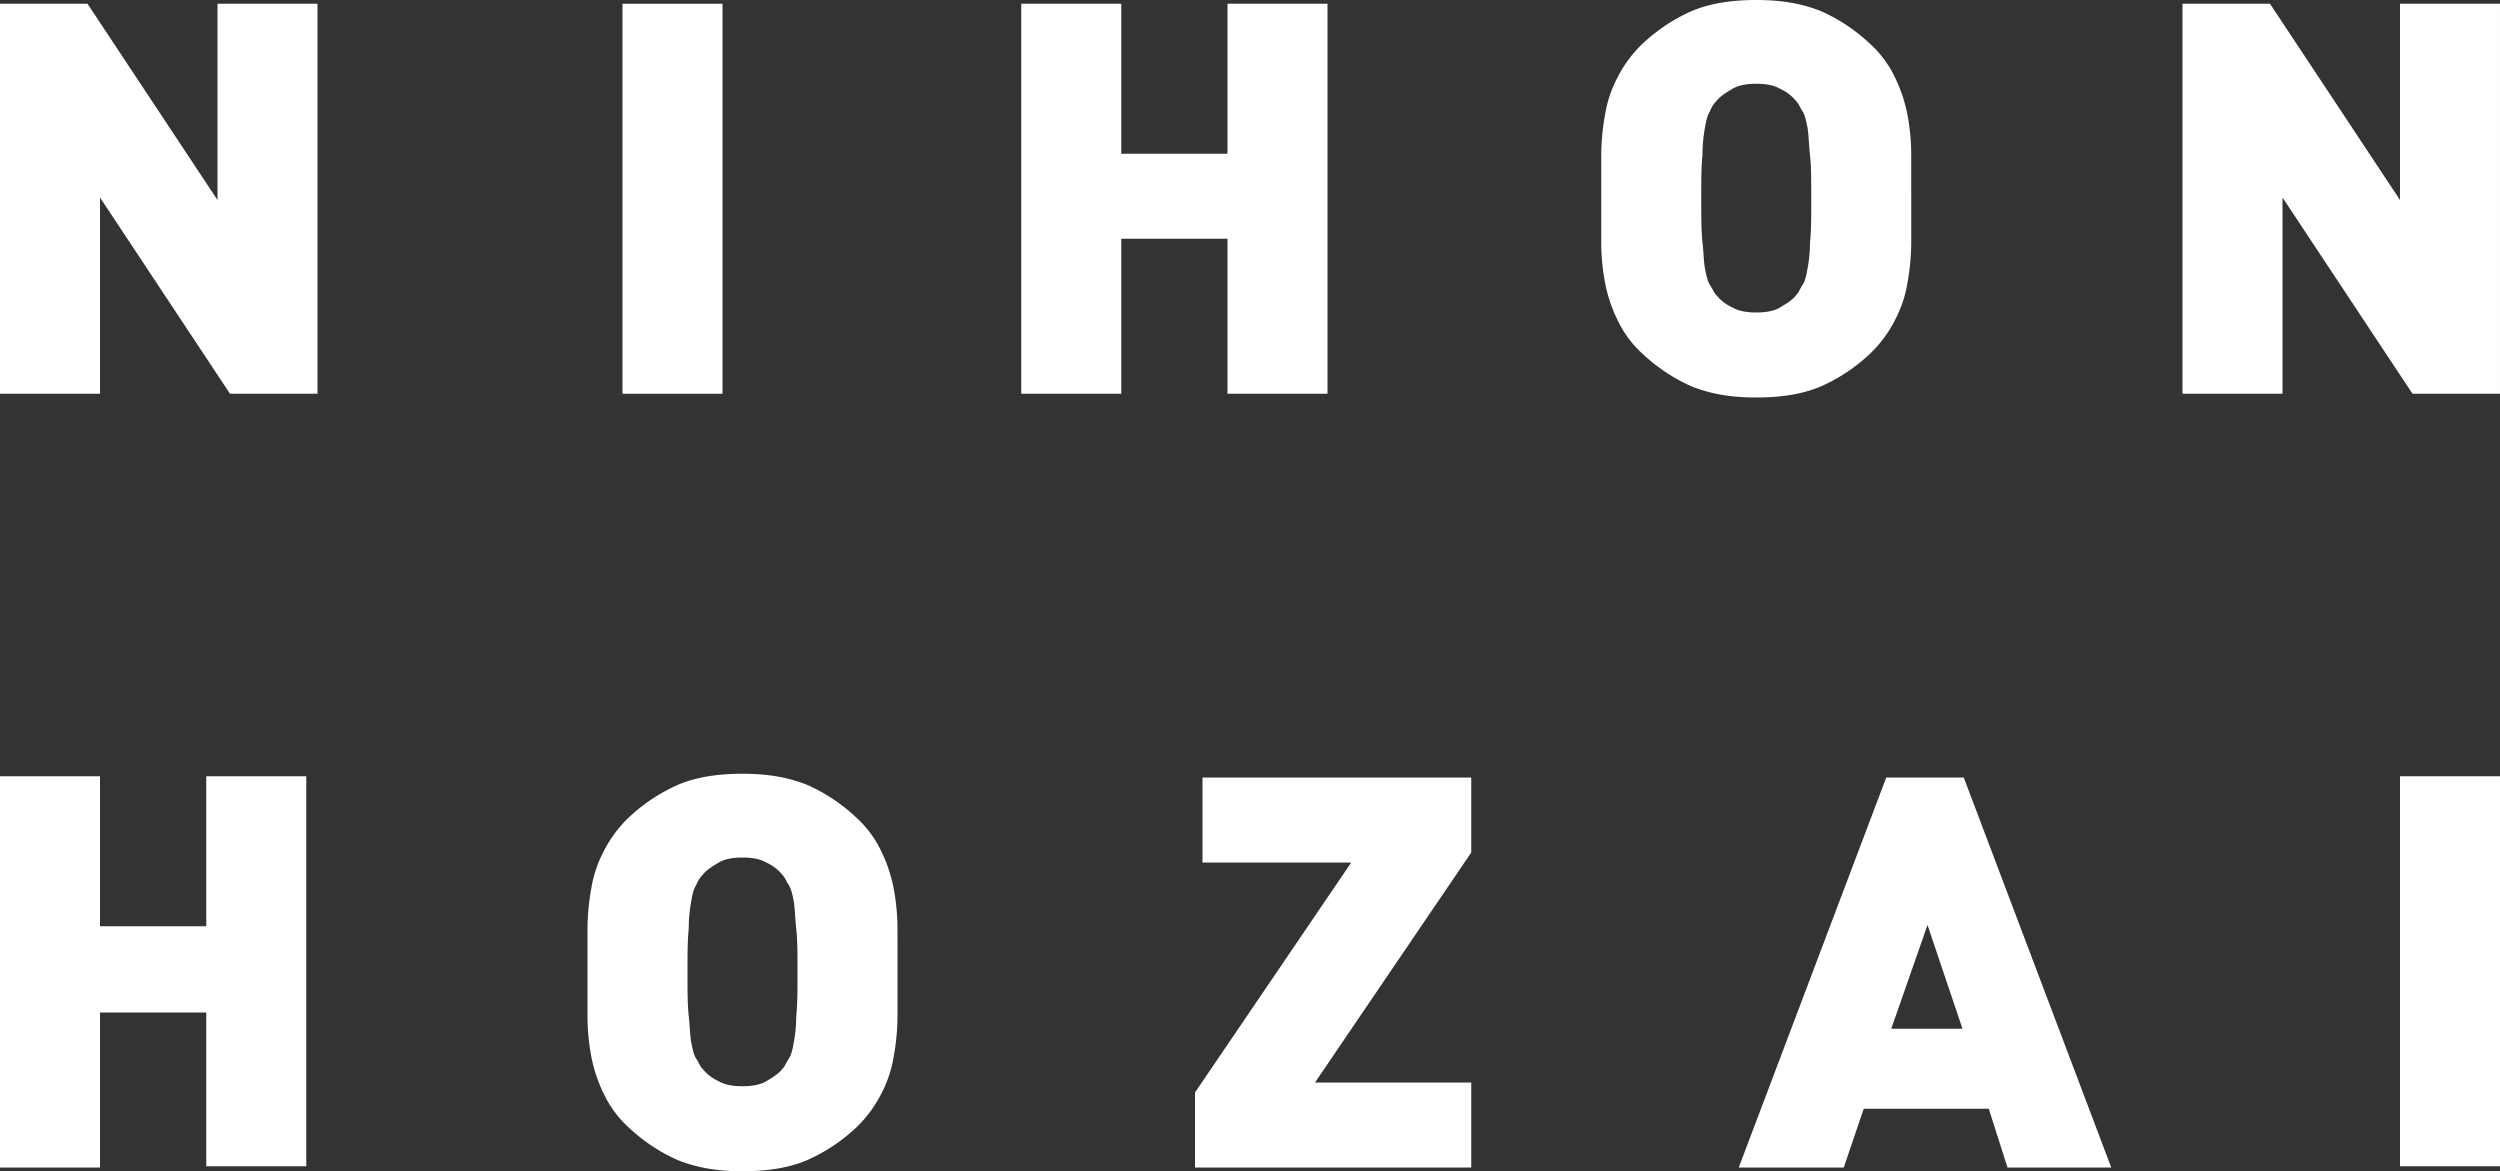
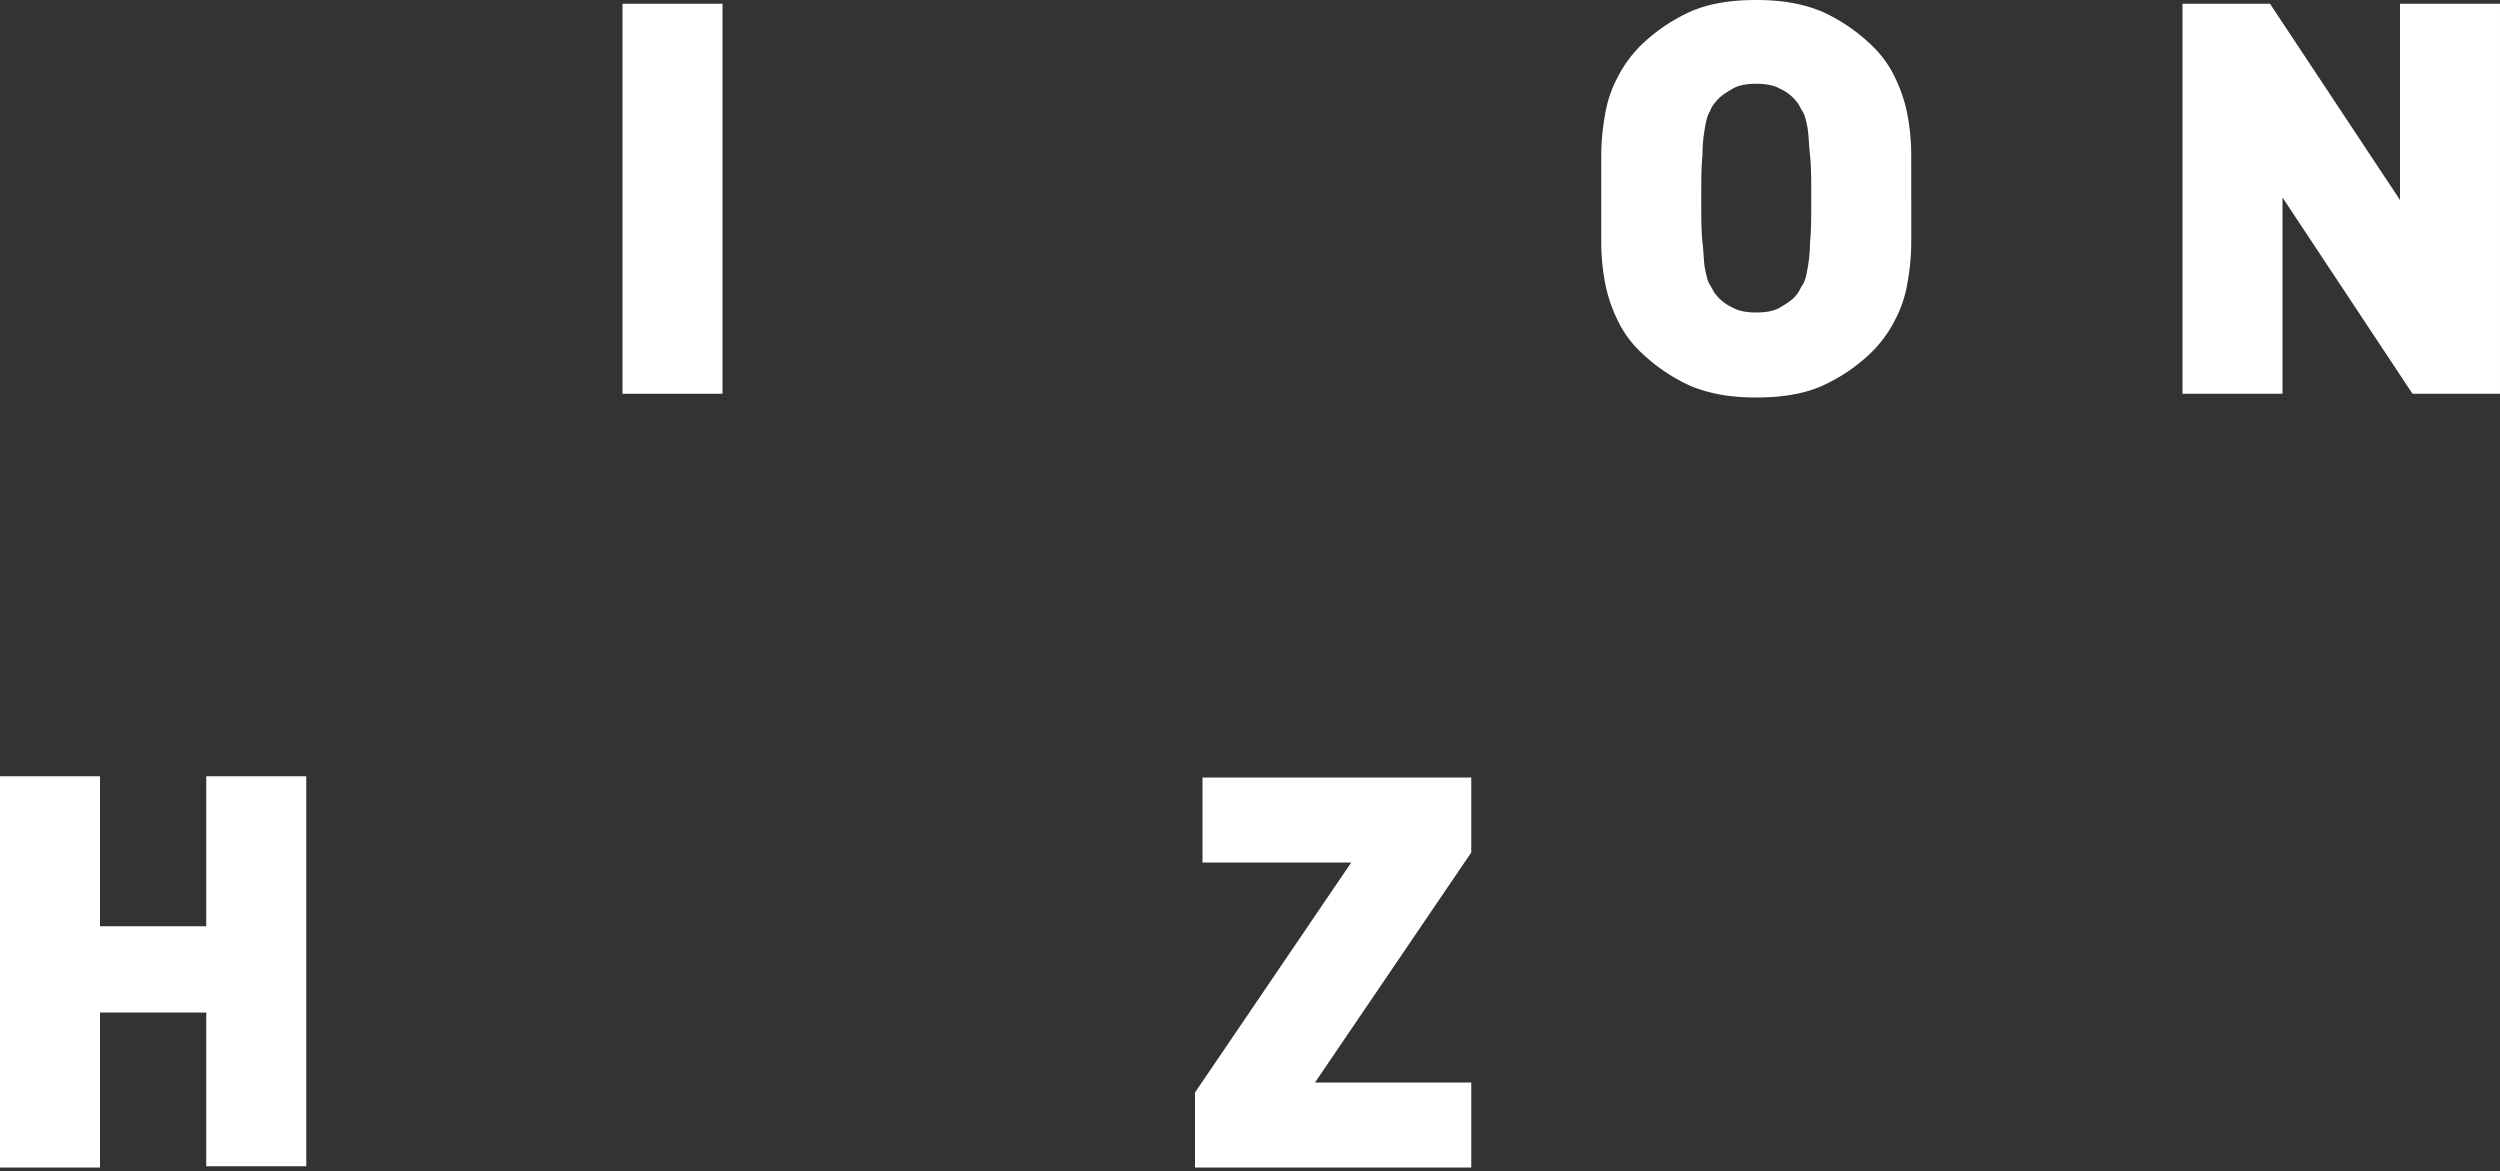
<svg xmlns="http://www.w3.org/2000/svg" id="c-logo-color" width="875.883" height="410.351" viewBox="0 0 875.883 410.351">
  <rect x="0" y="0" width="875.883" height="410.351" fill="#333333" stroke="none" />
-   <path id="パス_1" data-name="パス 1" d="M80.581,136.938,35.035,68.181v68.757H0V.3H30.656L76.2,69.057V.3h35.035V136.938Z" transform="translate(0 1.014)" fill="#fff" />
  <path id="パス_2" data-name="パス 2" d="M49.8,136.938V.3H84.835V136.938Z" transform="translate(168.295 1.014)" fill="#fff" />
-   <path id="パス_3" data-name="パス 3" d="M153.96,136.938v-54.3H116.735v54.3H81.7V.3h35.035V52.853H153.96V.3H189V136.938Z" transform="translate(276.098 1.014)" fill="#fff" />
  <path id="パス_4" data-name="パス 4" d="M236.709,69.633v14.89A80.661,80.661,0,0,1,235.4,98.975a42.236,42.236,0,0,1-4.38,13.138,43.521,43.521,0,0,1-8.759,11.824,61.273,61.273,0,0,1-17.08,11.386c-6.131,2.628-13.576,3.941-22.773,3.941s-16.2-1.314-22.772-3.941a61.275,61.275,0,0,1-17.08-11.386,37.762,37.762,0,0,1-8.759-11.824,51.5,51.5,0,0,1-4.38-13.138A77.153,77.153,0,0,1,128.1,84.523V54.743a80.672,80.672,0,0,1,1.314-14.452,42.229,42.229,0,0,1,4.38-13.138,43.515,43.515,0,0,1,8.759-11.824,61.274,61.274,0,0,1,17.08-11.386C165.763,1.314,173.208,0,182.4,0s16.2,1.314,22.773,3.941a61.272,61.272,0,0,1,17.08,11.386,37.766,37.766,0,0,1,8.759,11.824,51.507,51.507,0,0,1,4.38,13.138,77.143,77.143,0,0,1,1.314,14.452Zm-35.035,0c0-6.131,0-11.386-.438-15.328s-.438-7.007-.876-9.635c-.438-2.19-.876-4.379-1.752-5.693s-1.313-2.628-2.189-3.5a15.1,15.1,0,0,0-5.693-4.379c-2.19-1.314-5.255-1.752-8.321-1.752s-6.131.438-8.321,1.752-4.379,2.628-5.693,4.379a9.531,9.531,0,0,0-2.189,3.5c-.876,1.314-1.314,3.066-1.752,5.693a51.649,51.649,0,0,0-.876,9.635c-.438,3.941-.438,9.2-.438,15.328s0,11.386.438,15.328.438,7.007.876,9.2.876,4.379,1.752,5.693,1.314,2.628,2.189,3.5a15.1,15.1,0,0,0,5.693,4.379c2.19,1.314,5.255,1.752,8.321,1.752s6.131-.438,8.321-1.752,4.379-2.628,5.693-4.379c.876-.876,1.314-2.19,2.189-3.5s1.314-3.066,1.752-5.693a50.343,50.343,0,0,0,.876-9.2C201.674,81.019,201.674,75.764,201.674,69.633Z" transform="translate(432.903)" fill="#fff" />
  <path id="パス_5" data-name="パス 5" d="M255.181,136.938,209.635,68.181v68.757H174.6V.3h30.656L250.8,69.057V.3h35.035V136.938Z" transform="translate(590.046 1.014)" fill="#fff" />
  <path id="パス_6" data-name="パス 6" d="M72.26,199.176v-54.3H35.035v54.3H0V62.1H35.035v52.553H72.26V62.1H107.3V198.738H72.26Z" transform="translate(0 209.862)" fill="#fff" />
-   <path id="パス_7" data-name="パス 7" d="M155.61,131.533v14.89a80.636,80.636,0,0,1-1.314,14.452,42.229,42.229,0,0,1-4.379,13.138,43.523,43.523,0,0,1-8.759,11.824,61.275,61.275,0,0,1-17.08,11.386c-6.131,2.628-13.576,3.942-22.773,3.942s-16.2-1.314-22.773-3.942a61.274,61.274,0,0,1-17.08-11.386,37.767,37.767,0,0,1-8.759-11.824,51.5,51.5,0,0,1-4.379-13.138A77.111,77.111,0,0,1,47,146.423v-29.78a80.626,80.626,0,0,1,1.314-14.452,42.229,42.229,0,0,1,4.379-13.138,43.524,43.524,0,0,1,8.759-11.824,61.274,61.274,0,0,1,17.08-11.386C84.663,63.214,92.108,61.9,101.3,61.9s16.2,1.314,22.773,3.942a61.275,61.275,0,0,1,17.08,11.386,37.77,37.77,0,0,1,8.759,11.824,51.5,51.5,0,0,1,4.379,13.138,77.117,77.117,0,0,1,1.314,14.452Zm-35.035,0c0-6.131,0-11.386-.438-15.328s-.438-7.007-.876-9.635c-.438-2.19-.876-4.379-1.752-5.693s-1.314-2.628-2.19-3.5a15.1,15.1,0,0,0-5.693-4.379c-2.19-1.314-5.255-1.752-8.321-1.752s-6.131.438-8.321,1.752-4.379,2.628-5.693,4.379a9.535,9.535,0,0,0-2.19,3.5c-.876,1.314-1.314,3.066-1.752,5.693a51.661,51.661,0,0,0-.876,9.635c-.438,3.941-.438,9.2-.438,15.328s0,11.386.438,15.328.438,7.007.876,9.2.876,4.379,1.752,5.693,1.314,2.628,2.19,3.5a15.1,15.1,0,0,0,5.693,4.379c2.19,1.314,5.255,1.752,8.321,1.752s6.131-.438,8.321-1.752,4.379-2.628,5.693-4.379c.876-.876,1.314-2.19,2.19-3.5s1.314-3.066,1.752-5.693a50.325,50.325,0,0,0,.876-9.2C120.574,142.481,120.574,137.664,120.574,131.533Z" transform="translate(158.833 209.186)" fill="#fff" />
  <path id="パス_8" data-name="パス 8" d="M95.6,198.838V172.561L150.343,91.98H98.228V62.2h94.157V88.476l-54.743,80.581h54.743v29.78Z" transform="translate(323.072 210.2)" fill="#fff" />
-   <path id="パス_9" data-name="パス 9" d="M233.257,198.838l-6.569-20.583H182.894l-7.007,20.583H139.1L190.777,62.2h27.152l51.677,136.638Zm-28.028-84.961-12.7,36.349h24.963Z" transform="translate(470.077 210.2)" fill="#fff" />
-   <path id="パス_10" data-name="パス 10" d="M192,199.176V62.1h35.035V198.738H192Z" transform="translate(648.848 209.862)" fill="#fff" />
</svg>